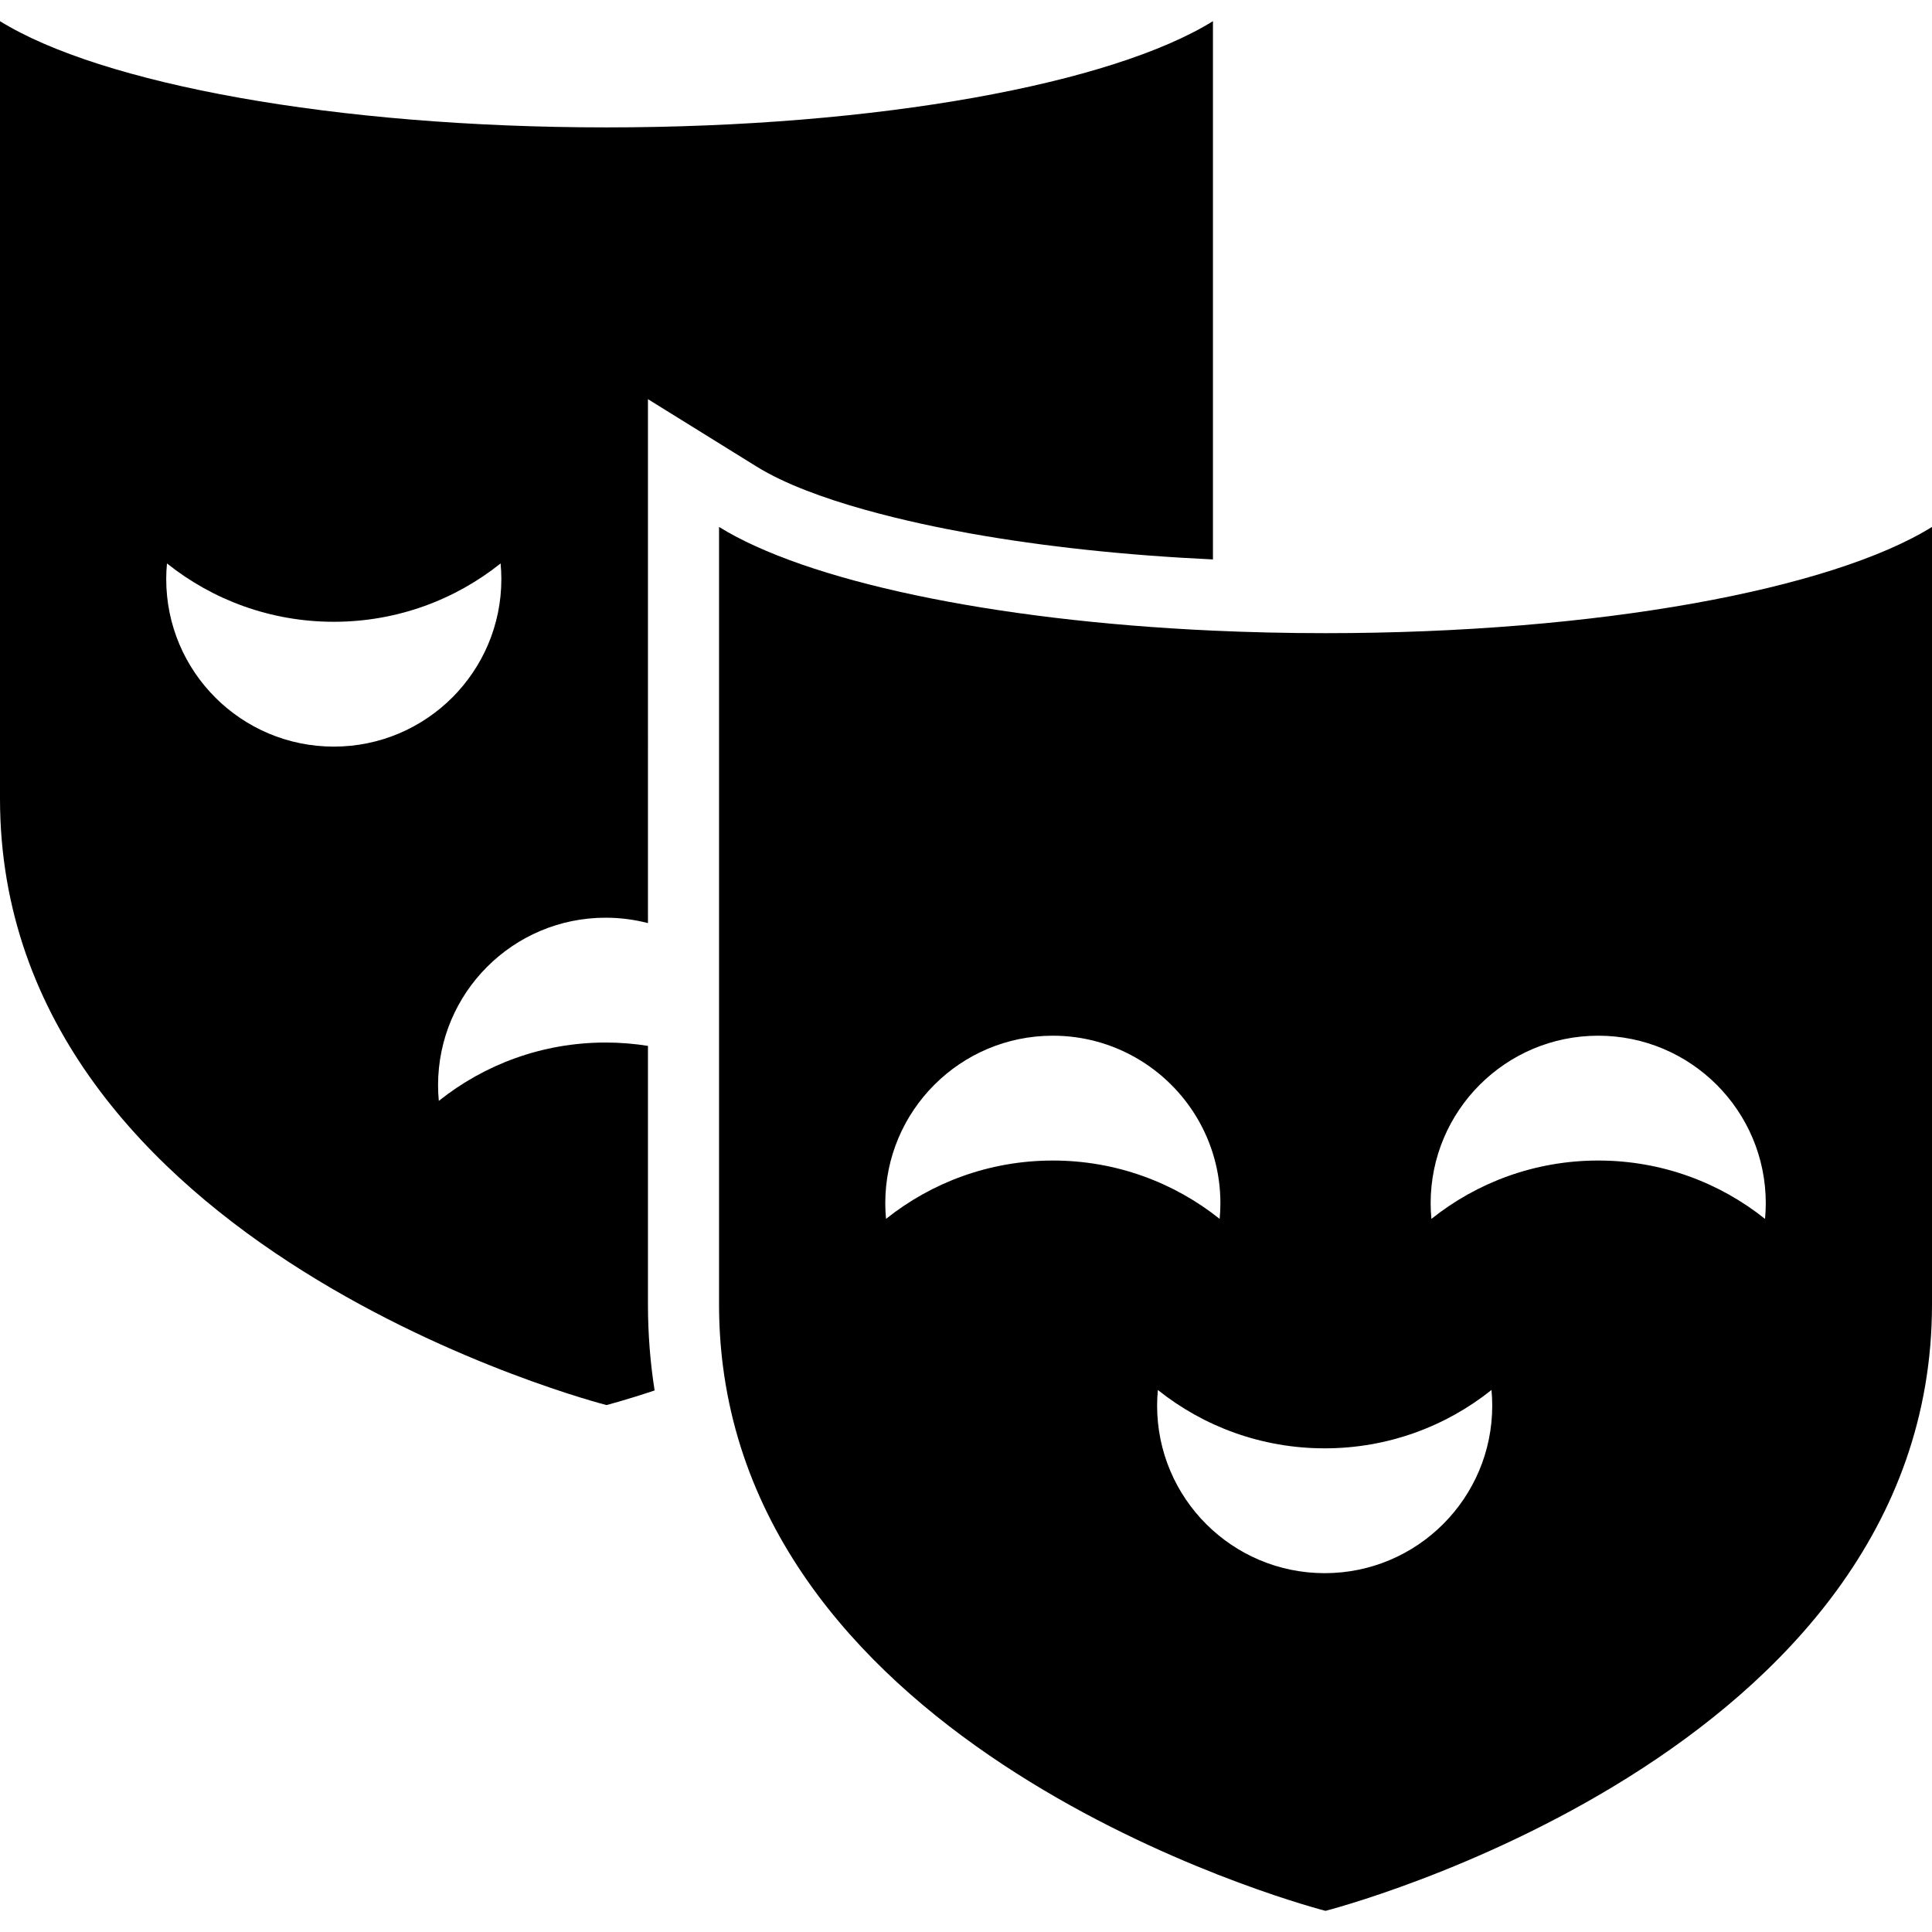
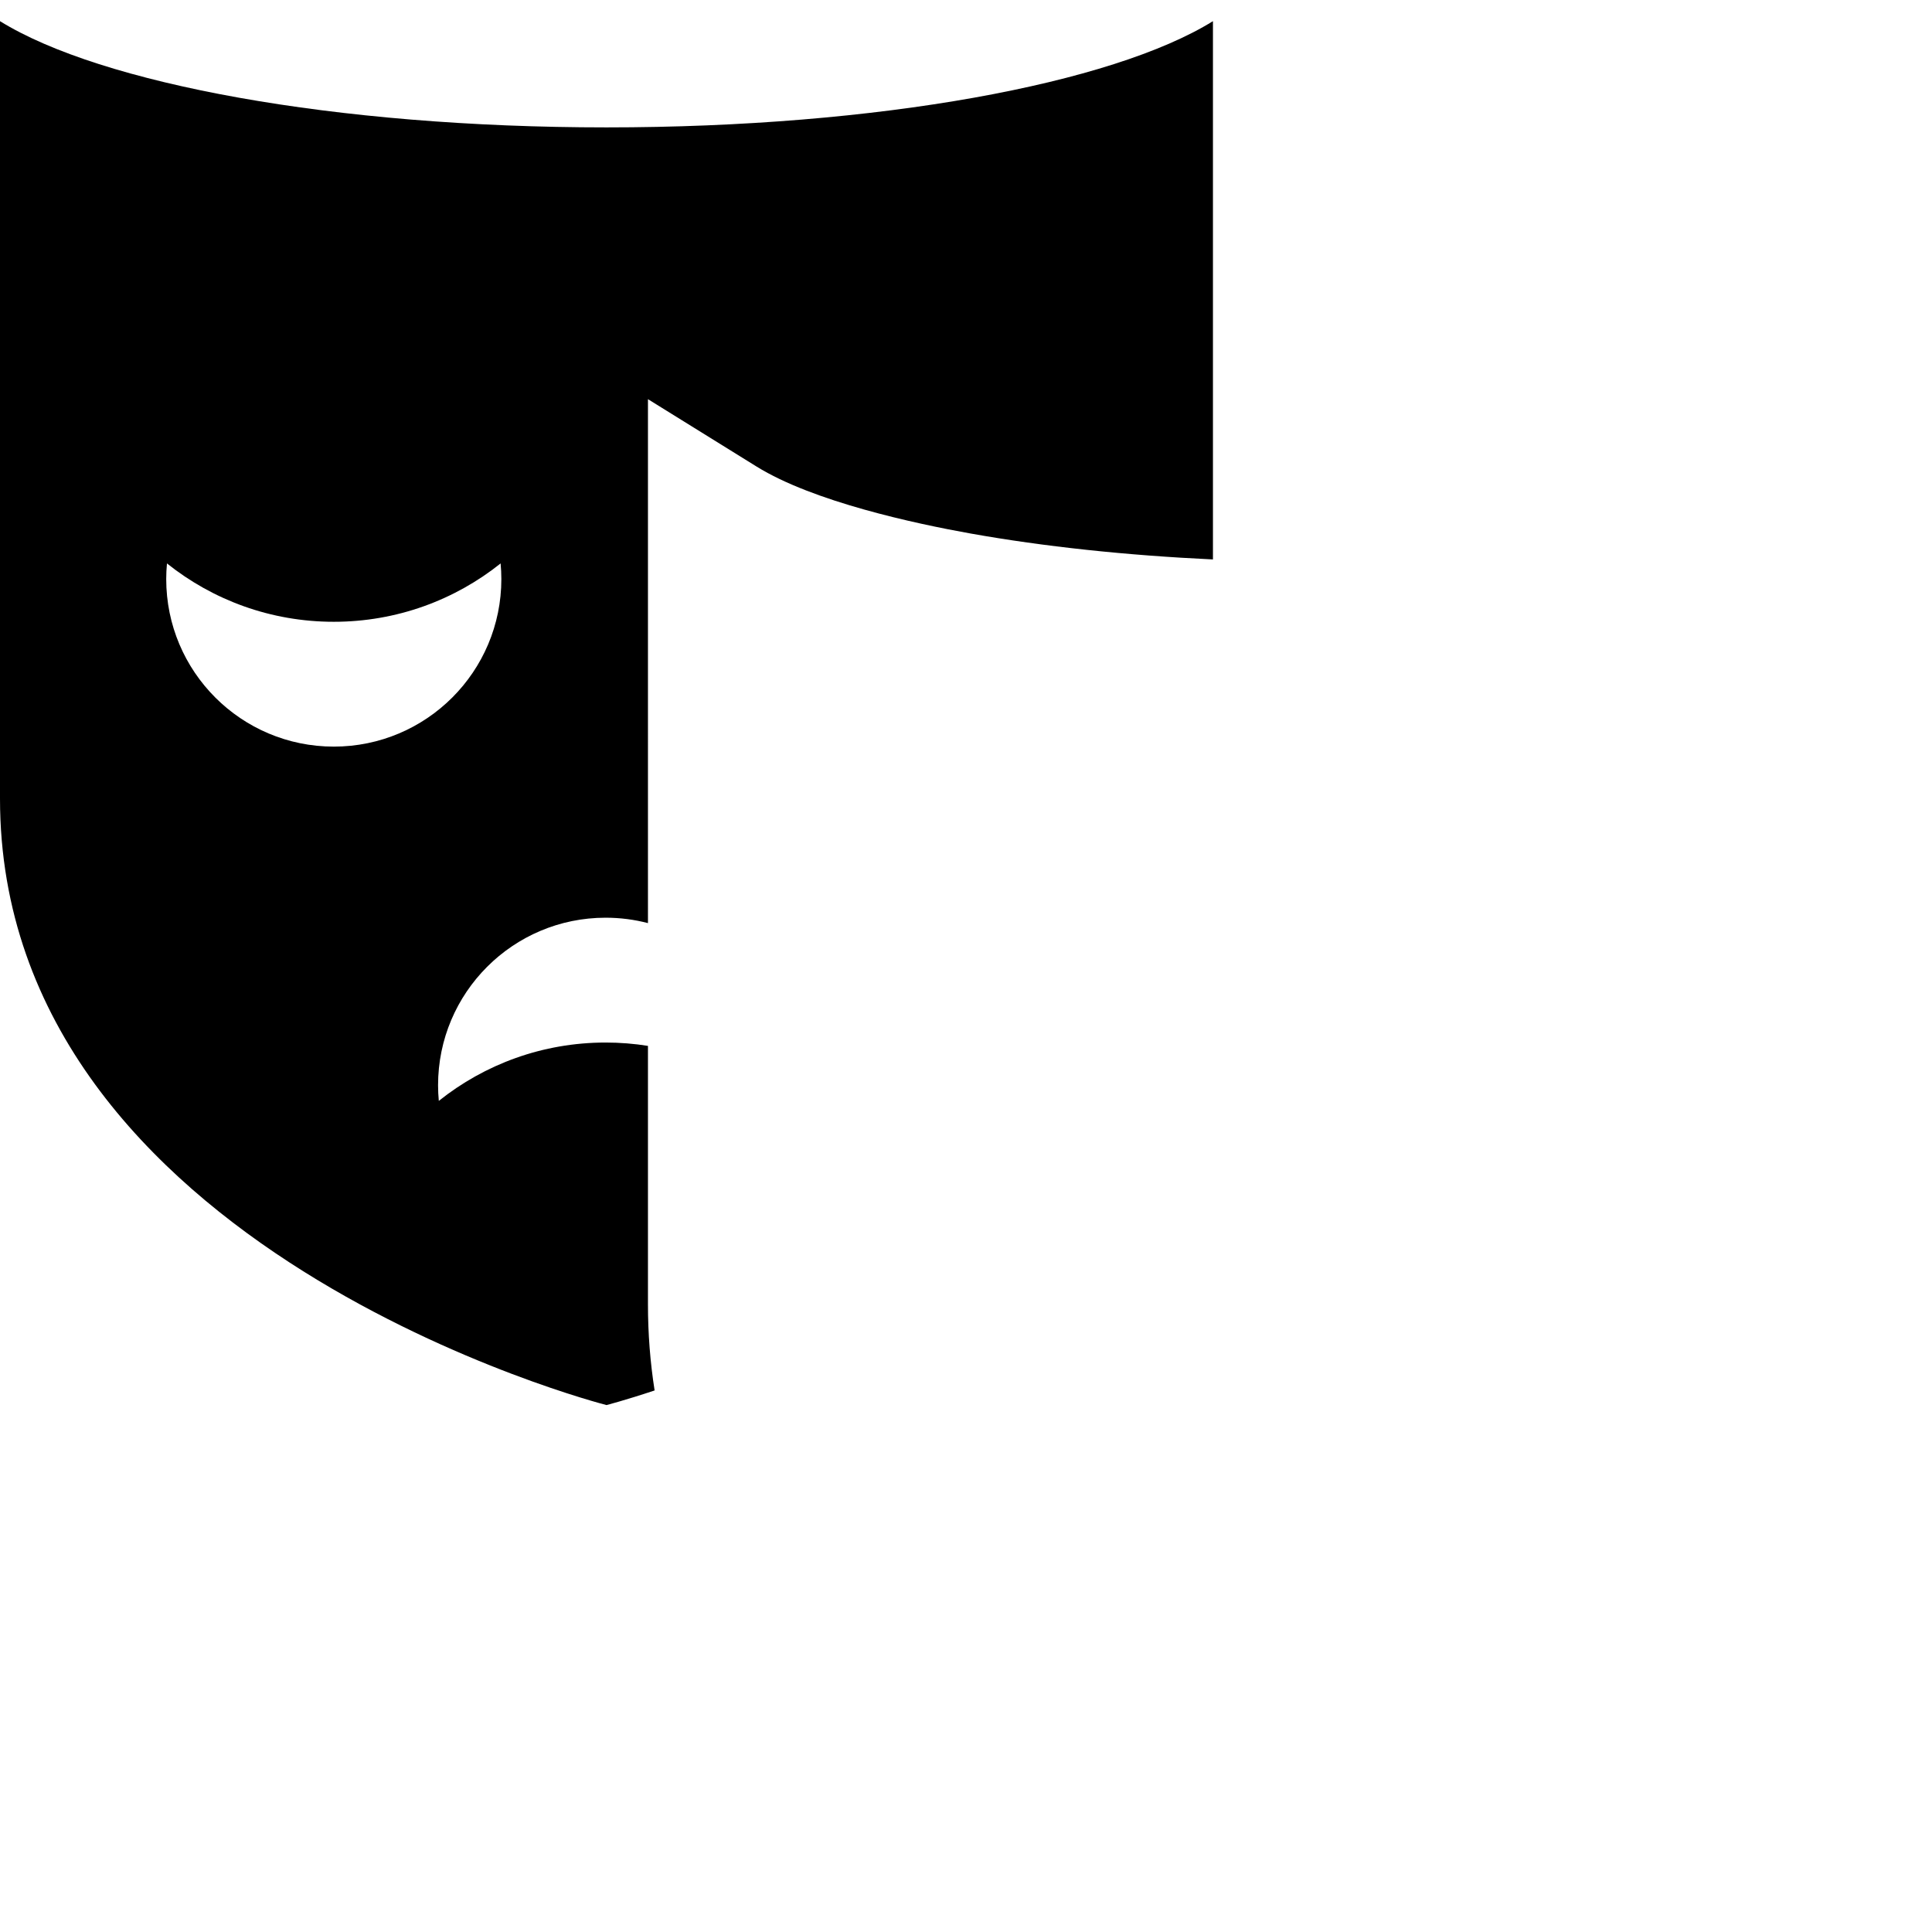
<svg xmlns="http://www.w3.org/2000/svg" version="1.1" id="Capa_1" x="0px" y="0px" viewBox="0 0 951.155 951.155" style="enable-background:new 0 0 951.155 951.155;" xml:space="preserve">
  <g>
    <path d="M298.578,691.737c0,0,8.931-2.279,23.699-7.195c-2.179-13.863-3.277-27.997-3.277-42.382V514.903   c-6.788-1.079-13.747-1.646-20.839-1.646c-31.059,0-59.603,10.752-82.127,28.729c-0.234-2.533-0.369-5.094-0.369-7.688   c0-45.561,36.935-82.496,82.496-82.496c7.2,0,14.182,0.927,20.839,2.66V259.419V196.52l53.45,33.156   c27.891,17.301,77.968,28.082,105.335,32.969c36.17,6.458,76.718,10.771,119.37,12.776V10.419   c-49.573,30.751-164.59,52.299-298.578,52.299S49.573,41.17,0,10.419v382.741C0,615.589,298.578,691.737,298.578,691.737z    M82.203,277.385c22.524,17.977,51.068,28.729,82.127,28.729c31.059,0,59.603-10.752,82.127-28.729   c0.234,2.533,0.369,5.094,0.369,7.688c0,45.561-36.935,82.496-82.496,82.496c-45.561,0-82.496-36.935-82.496-82.496   C81.834,282.479,81.969,279.918,82.203,277.385z" />
-     <path d="M597.155,310.467c-109.703-5.01-200.573-24.633-243.155-51.048v214.167v52.066v116.507c0,10.332,0.647,20.347,1.875,30.055   c25.221,199.284,296.702,268.523,296.702,268.523s298.578-76.147,298.578-298.577V259.419   c-49.573,30.751-164.59,52.299-298.578,52.299C633.682,311.718,615.165,311.289,597.155,310.467z M517.794,571.354   c-30.851,0.123-59.197,10.85-81.591,28.723c-0.234-2.533-0.369-5.094-0.369-7.688c0-45.561,36.935-82.496,82.496-82.496   c14.917,0,28.896,3.979,40.97,10.904c24.804,14.226,41.526,40.947,41.526,71.592c0,2.594-0.135,5.155-0.369,7.688   c-22.524-17.977-51.068-28.729-82.127-28.729C518.151,571.348,517.973,571.353,517.794,571.354z M652.161,774.494   c-45.561,0-82.496-36.935-82.496-82.496c0-2.594,0.135-5.155,0.369-7.688c22.524,17.977,51.068,28.729,82.127,28.729   c31.059,0,59.603-10.752,82.127-28.729c0.234,2.533,0.369,5.094,0.369,7.688C734.657,737.56,697.722,774.494,652.161,774.494z    M786.826,509.894c45.561,0,82.496,36.935,82.496,82.496c0,2.594-0.135,5.155-0.369,7.688   c-22.524-17.977-51.068-28.729-82.127-28.729c-31.059,0-59.603,10.752-82.127,28.729c-0.234-2.533-0.369-5.094-0.369-7.688   C704.33,546.828,741.264,509.894,786.826,509.894z" />
  </g>
  <g>
</g>
  <g>
</g>
  <g>
</g>
  <g>
</g>
  <g>
</g>
  <g>
</g>
  <g>
</g>
  <g>
</g>
  <g>
</g>
  <g>
</g>
  <g>
</g>
  <g>
</g>
  <g>
</g>
  <g>
</g>
  <g>
</g>
</svg>